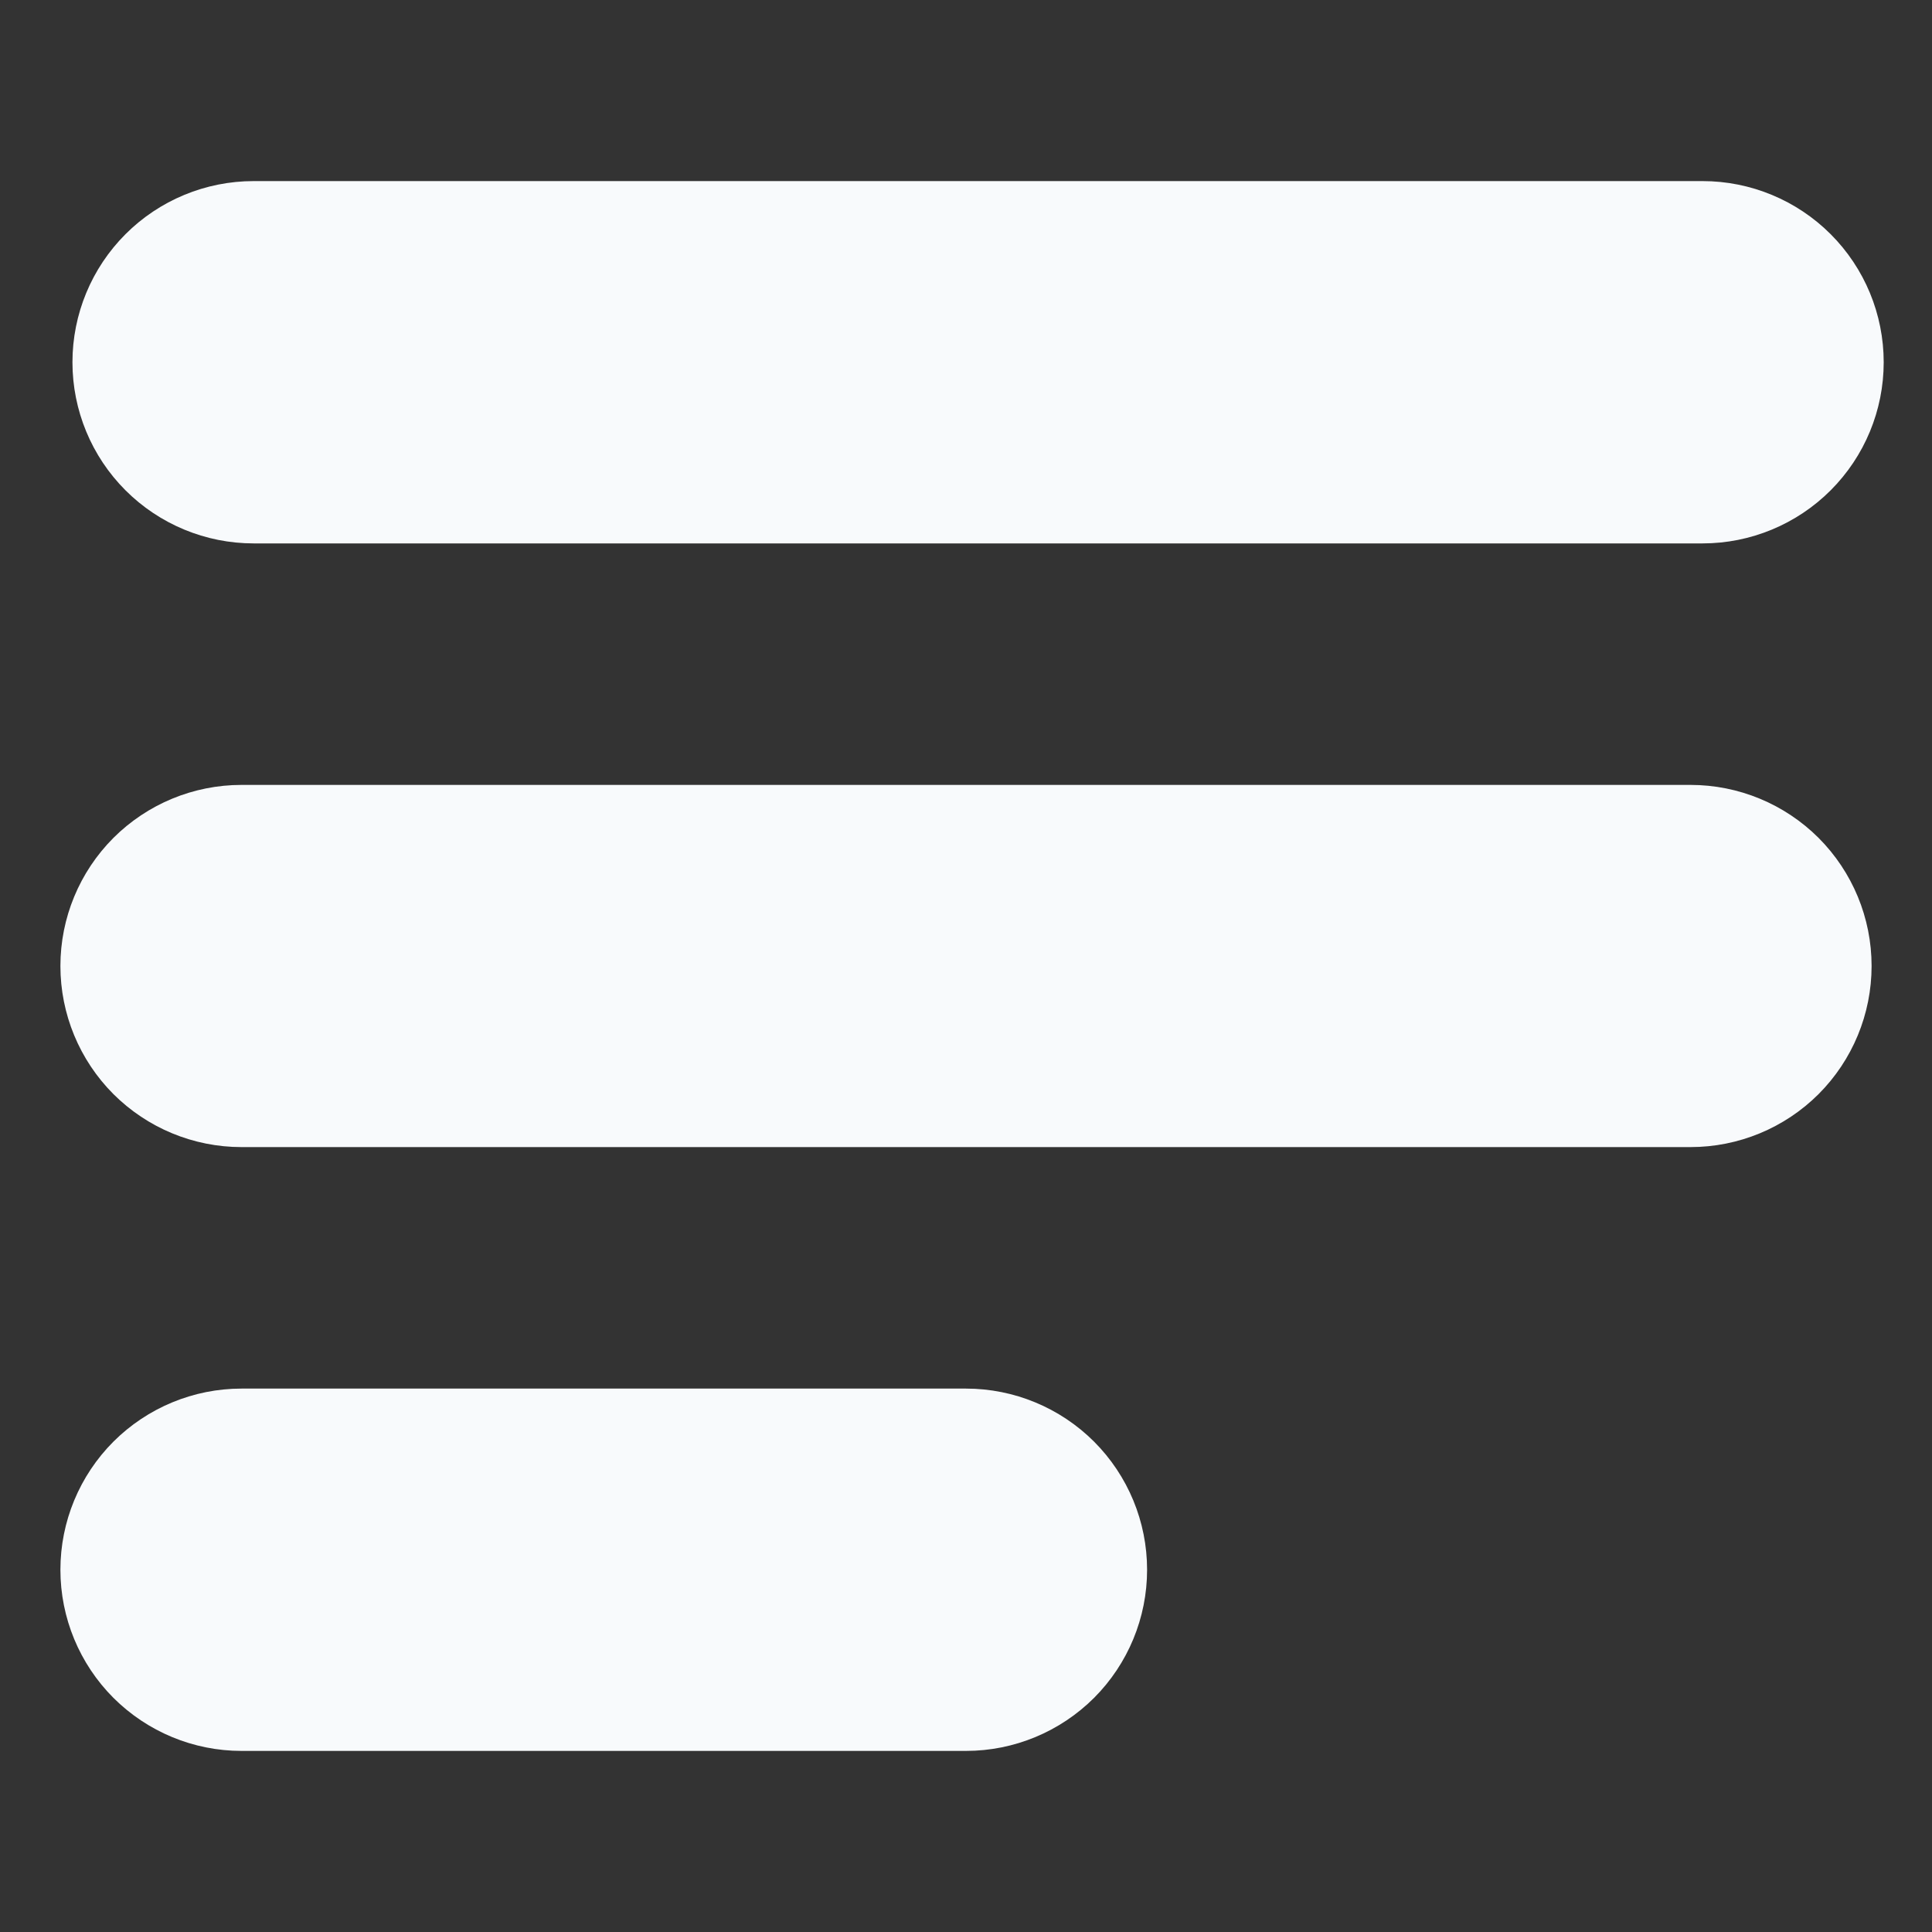
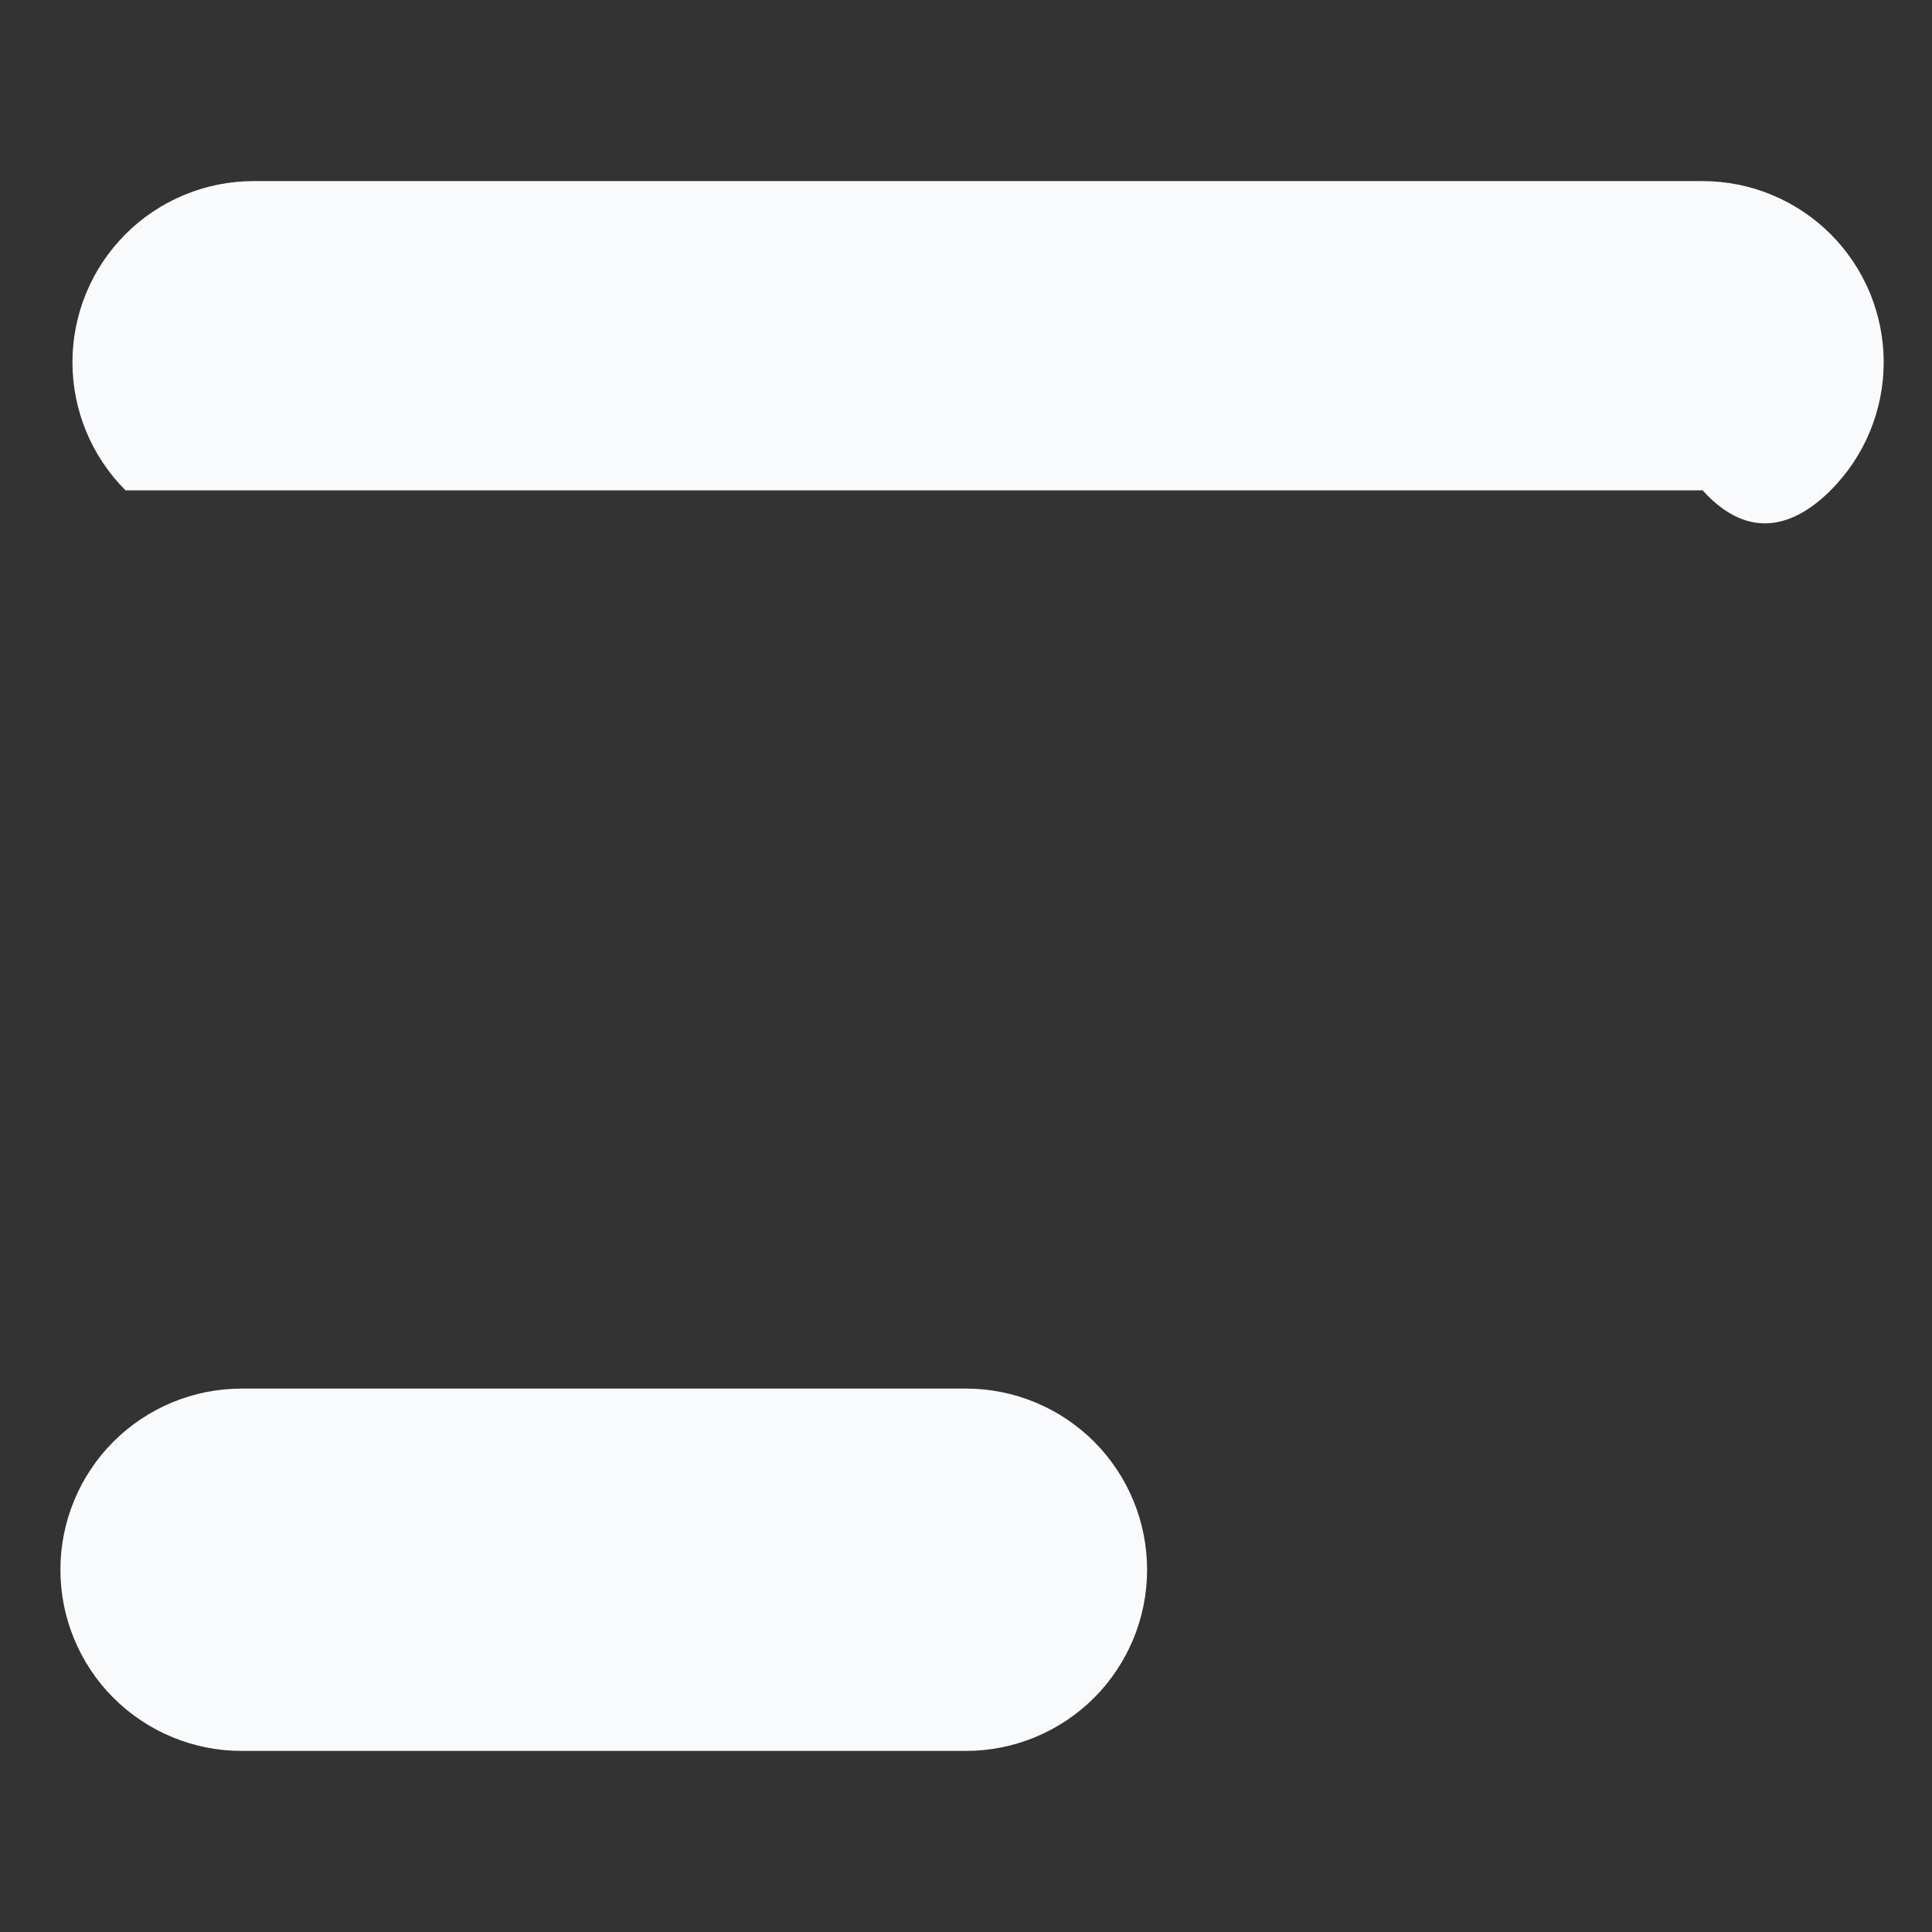
<svg xmlns="http://www.w3.org/2000/svg" width="30" height="30" viewBox="0 0 30 30" fill="none">
  <rect x="0" y="0" width="30" height="30" fill="#333333" stroke="none" />
-   <path d="M26.438 2.812H3.938C3.192 2.812 2.476 3.109 1.949 3.636C1.421 4.164 1.125 4.879 1.125 5.625C1.125 6.371 1.421 7.086 1.949 7.614C2.476 8.141 3.192 8.438 3.938 8.438H26.438C27.183 8.438 27.899 8.141 28.426 7.614C28.954 7.086 29.25 6.371 29.25 5.625C29.25 4.879 28.954 4.164 28.426 3.636C27.899 3.109 27.183 2.812 26.438 2.812Z" fill="#F8FAFC" />
-   <path d="M26.25 12.188H3.75C3.004 12.188 2.289 12.484 1.761 13.011C1.234 13.539 0.938 14.254 0.938 15C0.938 15.746 1.234 16.461 1.761 16.989C2.289 17.516 3.004 17.812 3.75 17.812H26.25C26.996 17.812 27.711 17.516 28.239 16.989C28.766 16.461 29.062 15.746 29.062 15C29.062 14.254 28.766 13.539 28.239 13.011C27.711 12.484 26.996 12.188 26.25 12.188Z" fill="#F8FAFC" />
+   <path d="M26.438 2.812H3.938C3.192 2.812 2.476 3.109 1.949 3.636C1.421 4.164 1.125 4.879 1.125 5.625C1.125 6.371 1.421 7.086 1.949 7.614H26.438C27.183 8.438 27.899 8.141 28.426 7.614C28.954 7.086 29.25 6.371 29.25 5.625C29.25 4.879 28.954 4.164 28.426 3.636C27.899 3.109 27.183 2.812 26.438 2.812Z" fill="#F8FAFC" />
  <path d="M15 21.562H3.75C3.004 21.562 2.289 21.859 1.761 22.386C1.234 22.914 0.938 23.629 0.938 24.375C0.938 25.121 1.234 25.836 1.761 26.364C2.289 26.891 3.004 27.188 3.75 27.188H15C15.746 27.188 16.461 26.891 16.989 26.364C17.516 25.836 17.812 25.121 17.812 24.375C17.812 23.629 17.516 22.914 16.989 22.386C16.461 21.859 15.746 21.562 15 21.562Z" fill="#F8FAFC" />
</svg>